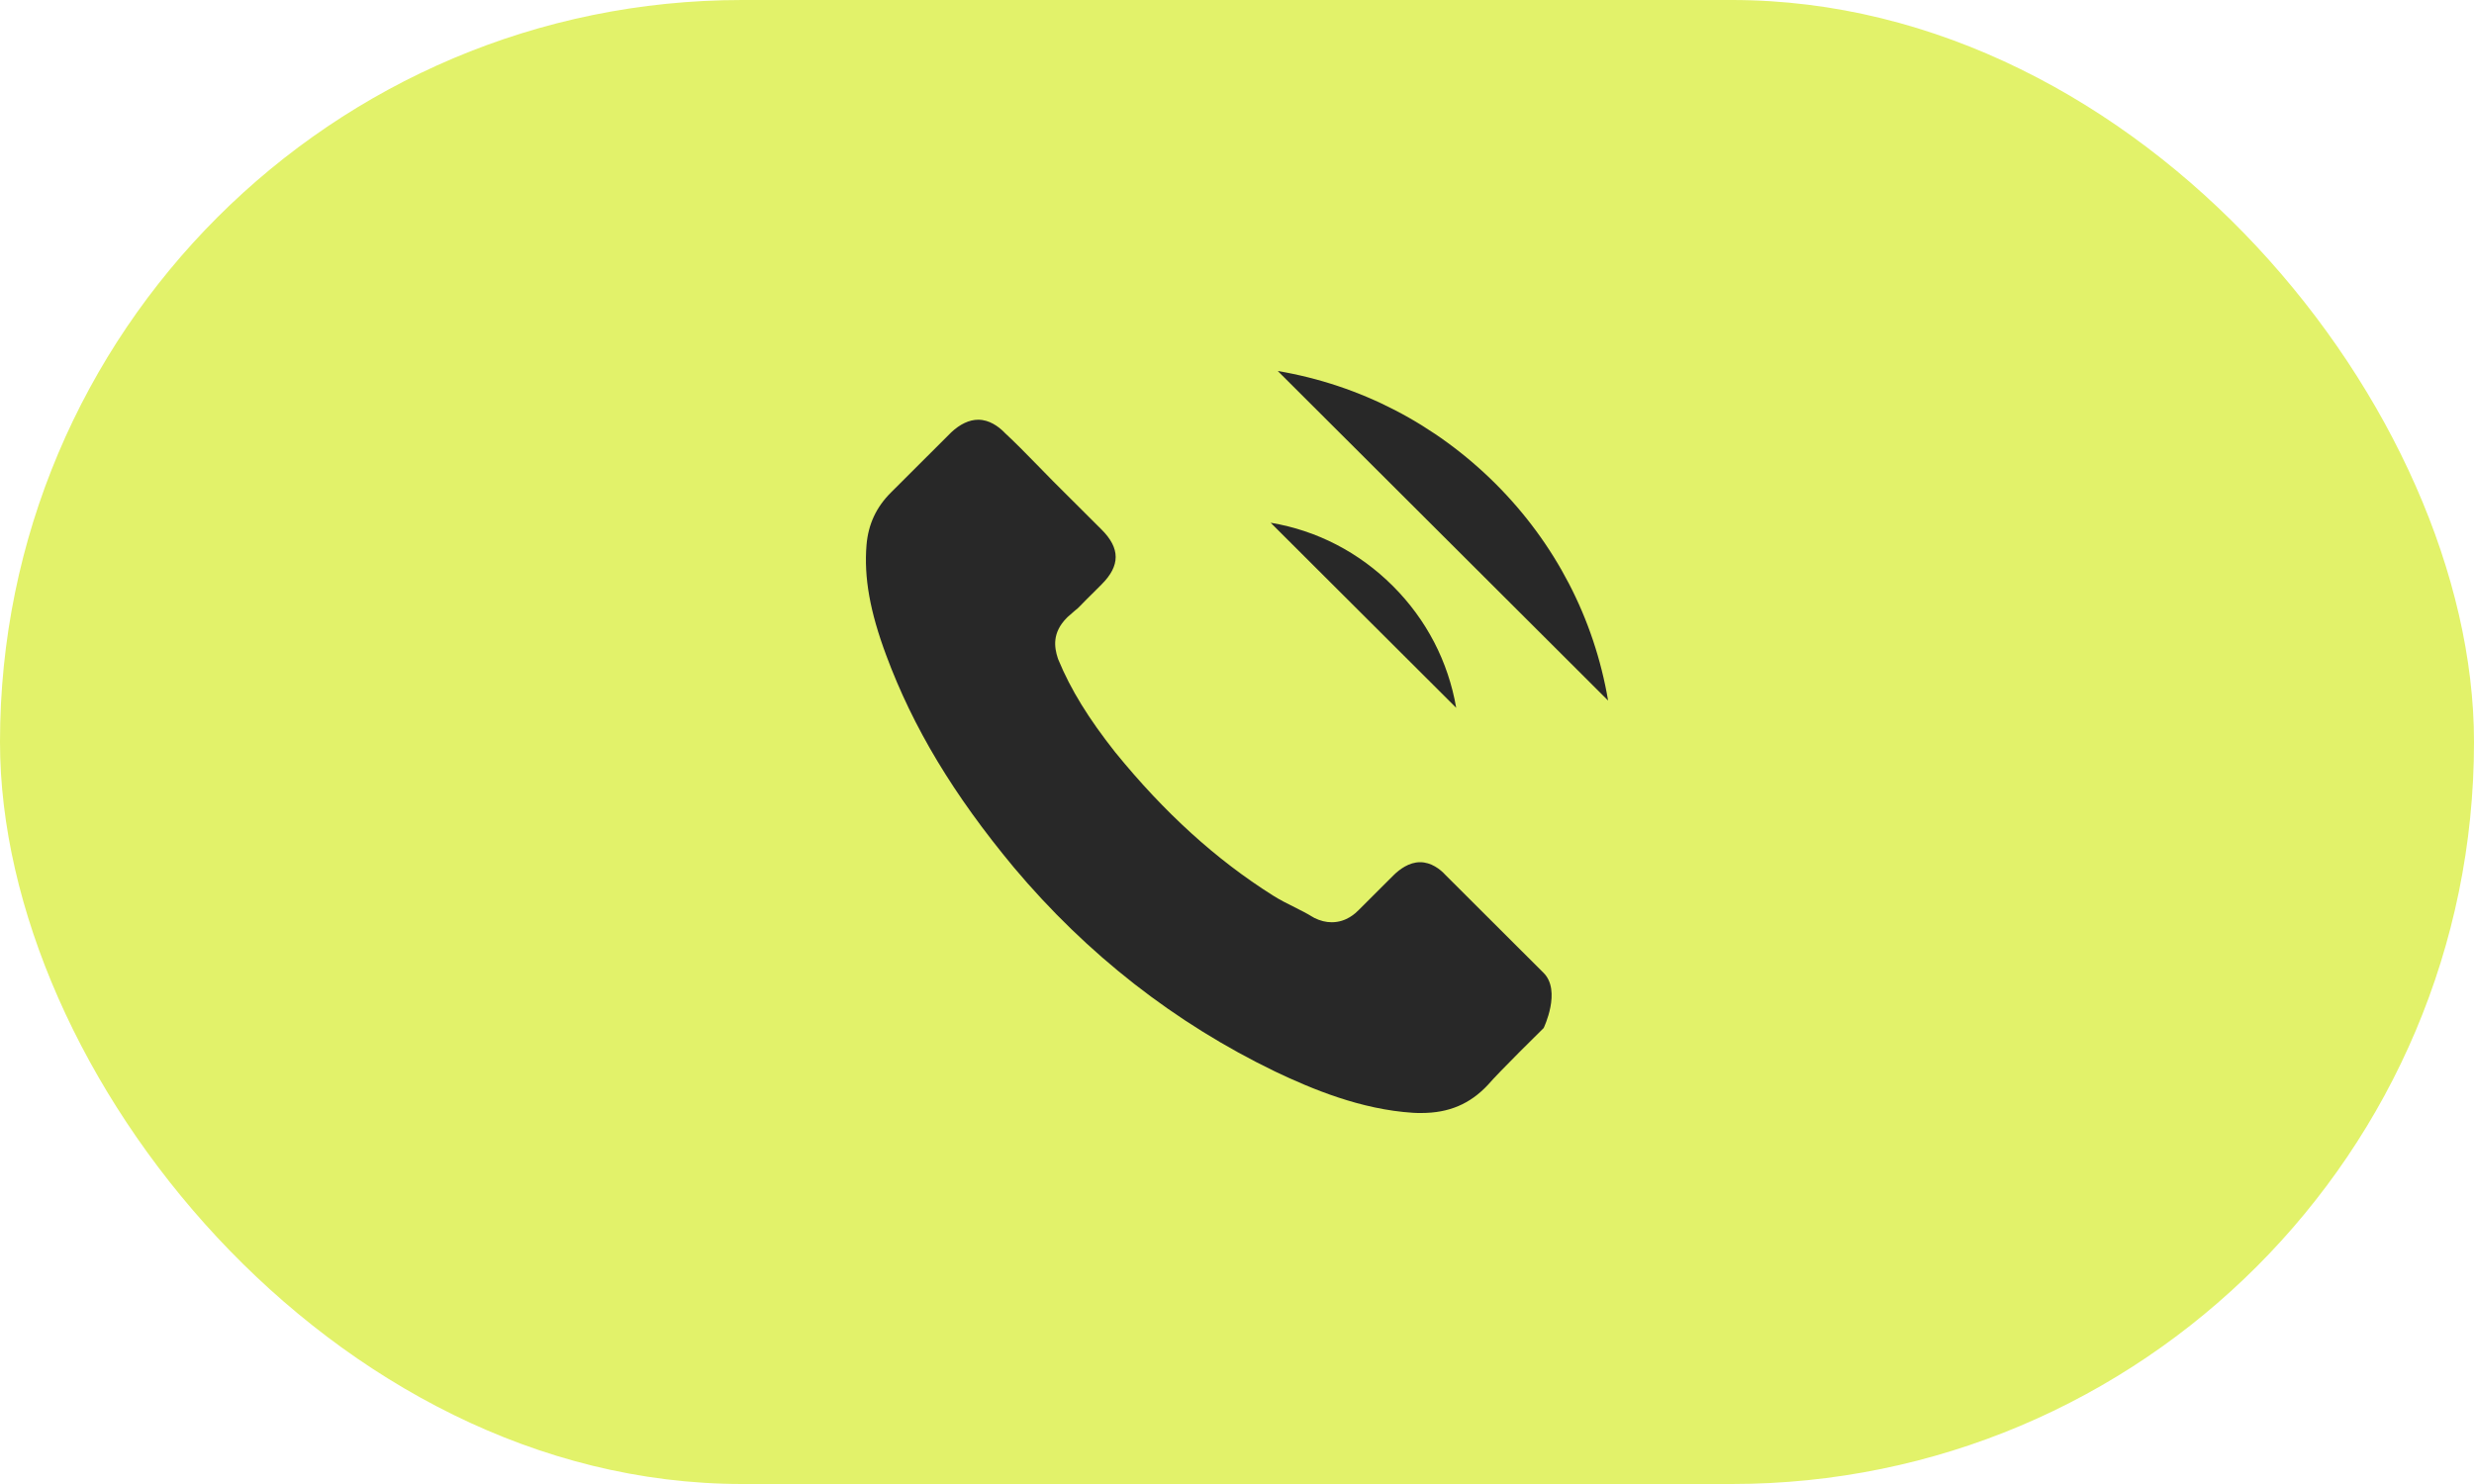
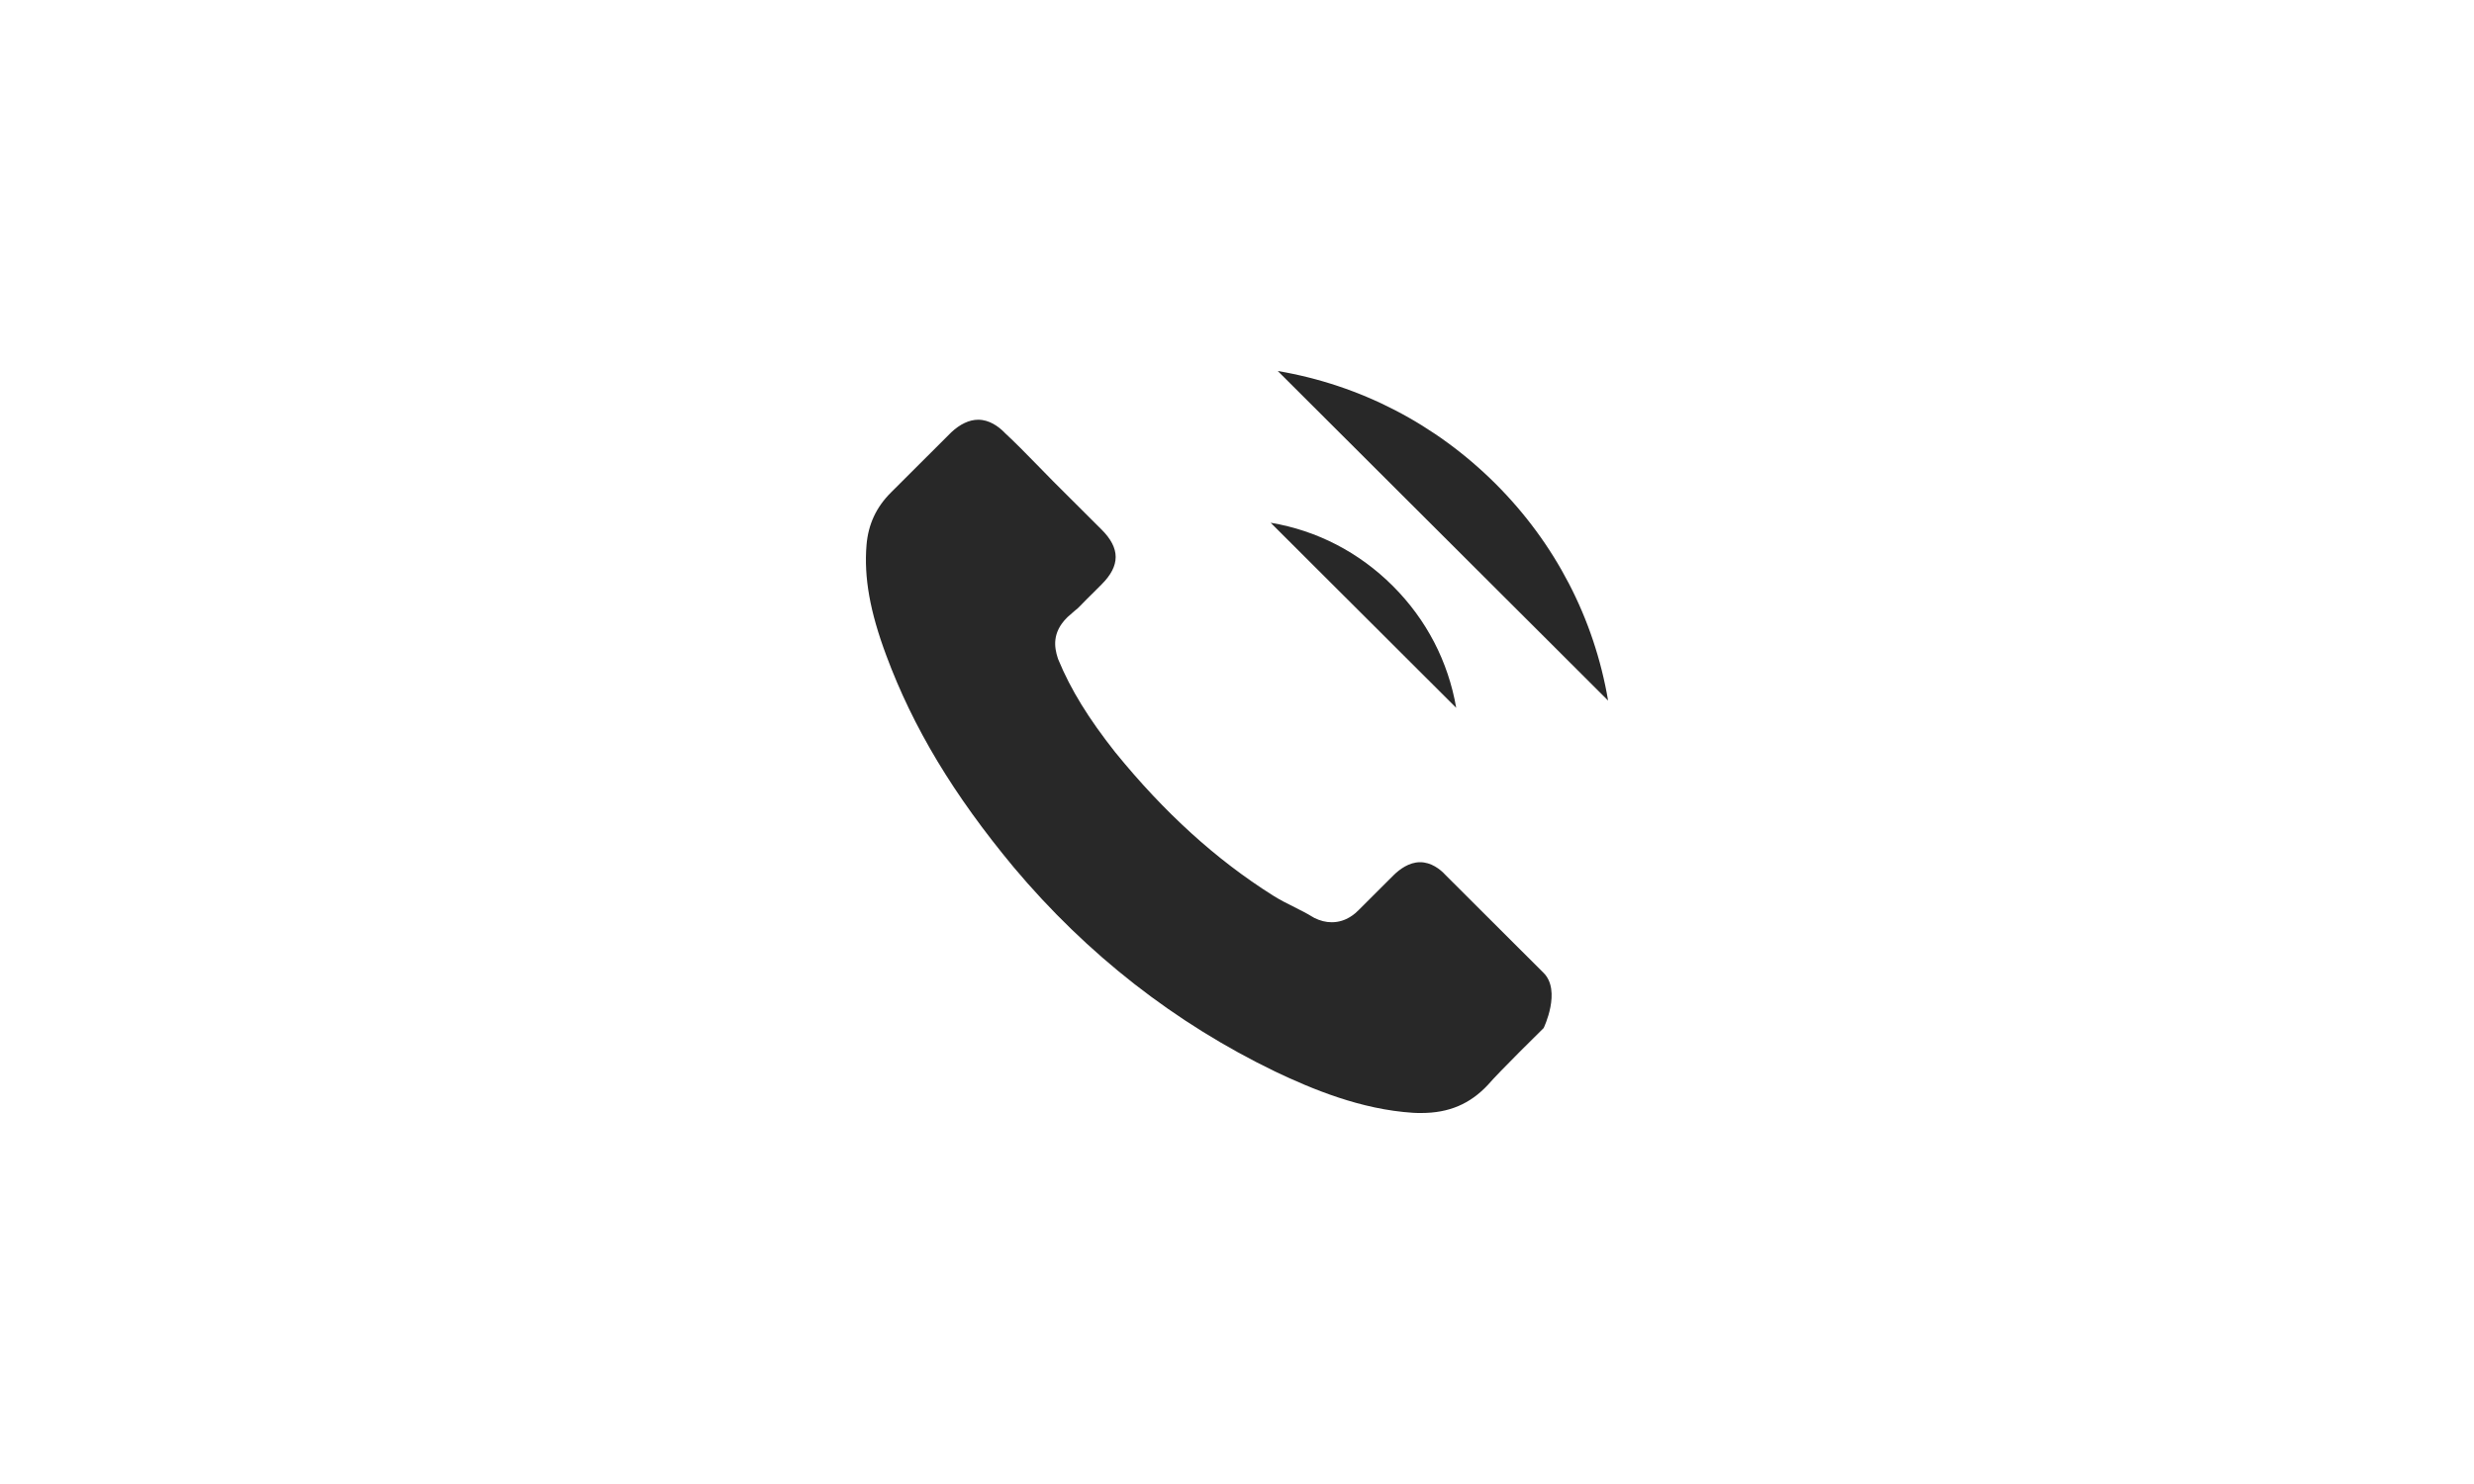
<svg xmlns="http://www.w3.org/2000/svg" width="40" height="24" viewBox="0 0 40 24" fill="none">
-   <rect width="40" height="24" rx="12" fill="#E2F26A" />
  <path d="M20.544 8.454C21.294 8.579 21.976 8.934 22.519 9.476C23.063 10.019 23.415 10.699 23.544 11.447M20.659 6C21.993 6.226 23.209 6.857 24.177 7.82C25.144 8.785 25.774 9.999 26 11.33M24.958 16.626C24.958 16.626 24.234 17.337 24.056 17.546C23.767 17.854 23.427 18 22.98 18C22.937 18 22.892 18 22.849 17.997C21.998 17.943 21.209 17.611 20.616 17.329C18.996 16.546 17.573 15.435 16.391 14.027C15.415 12.853 14.763 11.767 14.33 10.602C14.064 9.89 13.967 9.336 14.01 8.814C14.038 8.479 14.167 8.202 14.405 7.965L15.381 6.991C15.521 6.86 15.67 6.788 15.816 6.788C15.996 6.788 16.142 6.897 16.234 6.988C16.237 6.991 16.239 6.994 16.242 6.997C16.417 7.16 16.583 7.328 16.758 7.508C16.846 7.6 16.938 7.691 17.029 7.785L17.811 8.565C18.114 8.868 18.114 9.148 17.811 9.451C17.728 9.533 17.648 9.616 17.565 9.696C17.324 9.942 17.513 9.753 17.264 9.976C17.259 9.982 17.253 9.985 17.25 9.99C17.004 10.236 17.049 10.476 17.101 10.639C17.104 10.648 17.107 10.656 17.11 10.665C17.313 11.156 17.599 11.619 18.034 12.17L18.037 12.173C18.827 13.144 19.66 13.901 20.579 14.481C20.696 14.555 20.816 14.615 20.931 14.672C21.034 14.724 21.131 14.772 21.214 14.824C21.226 14.829 21.237 14.838 21.248 14.844C21.346 14.892 21.437 14.915 21.532 14.915C21.769 14.915 21.918 14.767 21.967 14.718L22.528 14.158C22.625 14.061 22.78 13.944 22.96 13.944C23.138 13.944 23.284 14.055 23.372 14.152C23.375 14.155 23.375 14.155 23.378 14.158L24.955 15.732C25.25 16.023 24.958 16.626 24.958 16.626Z" fill="#282828" />
</svg>